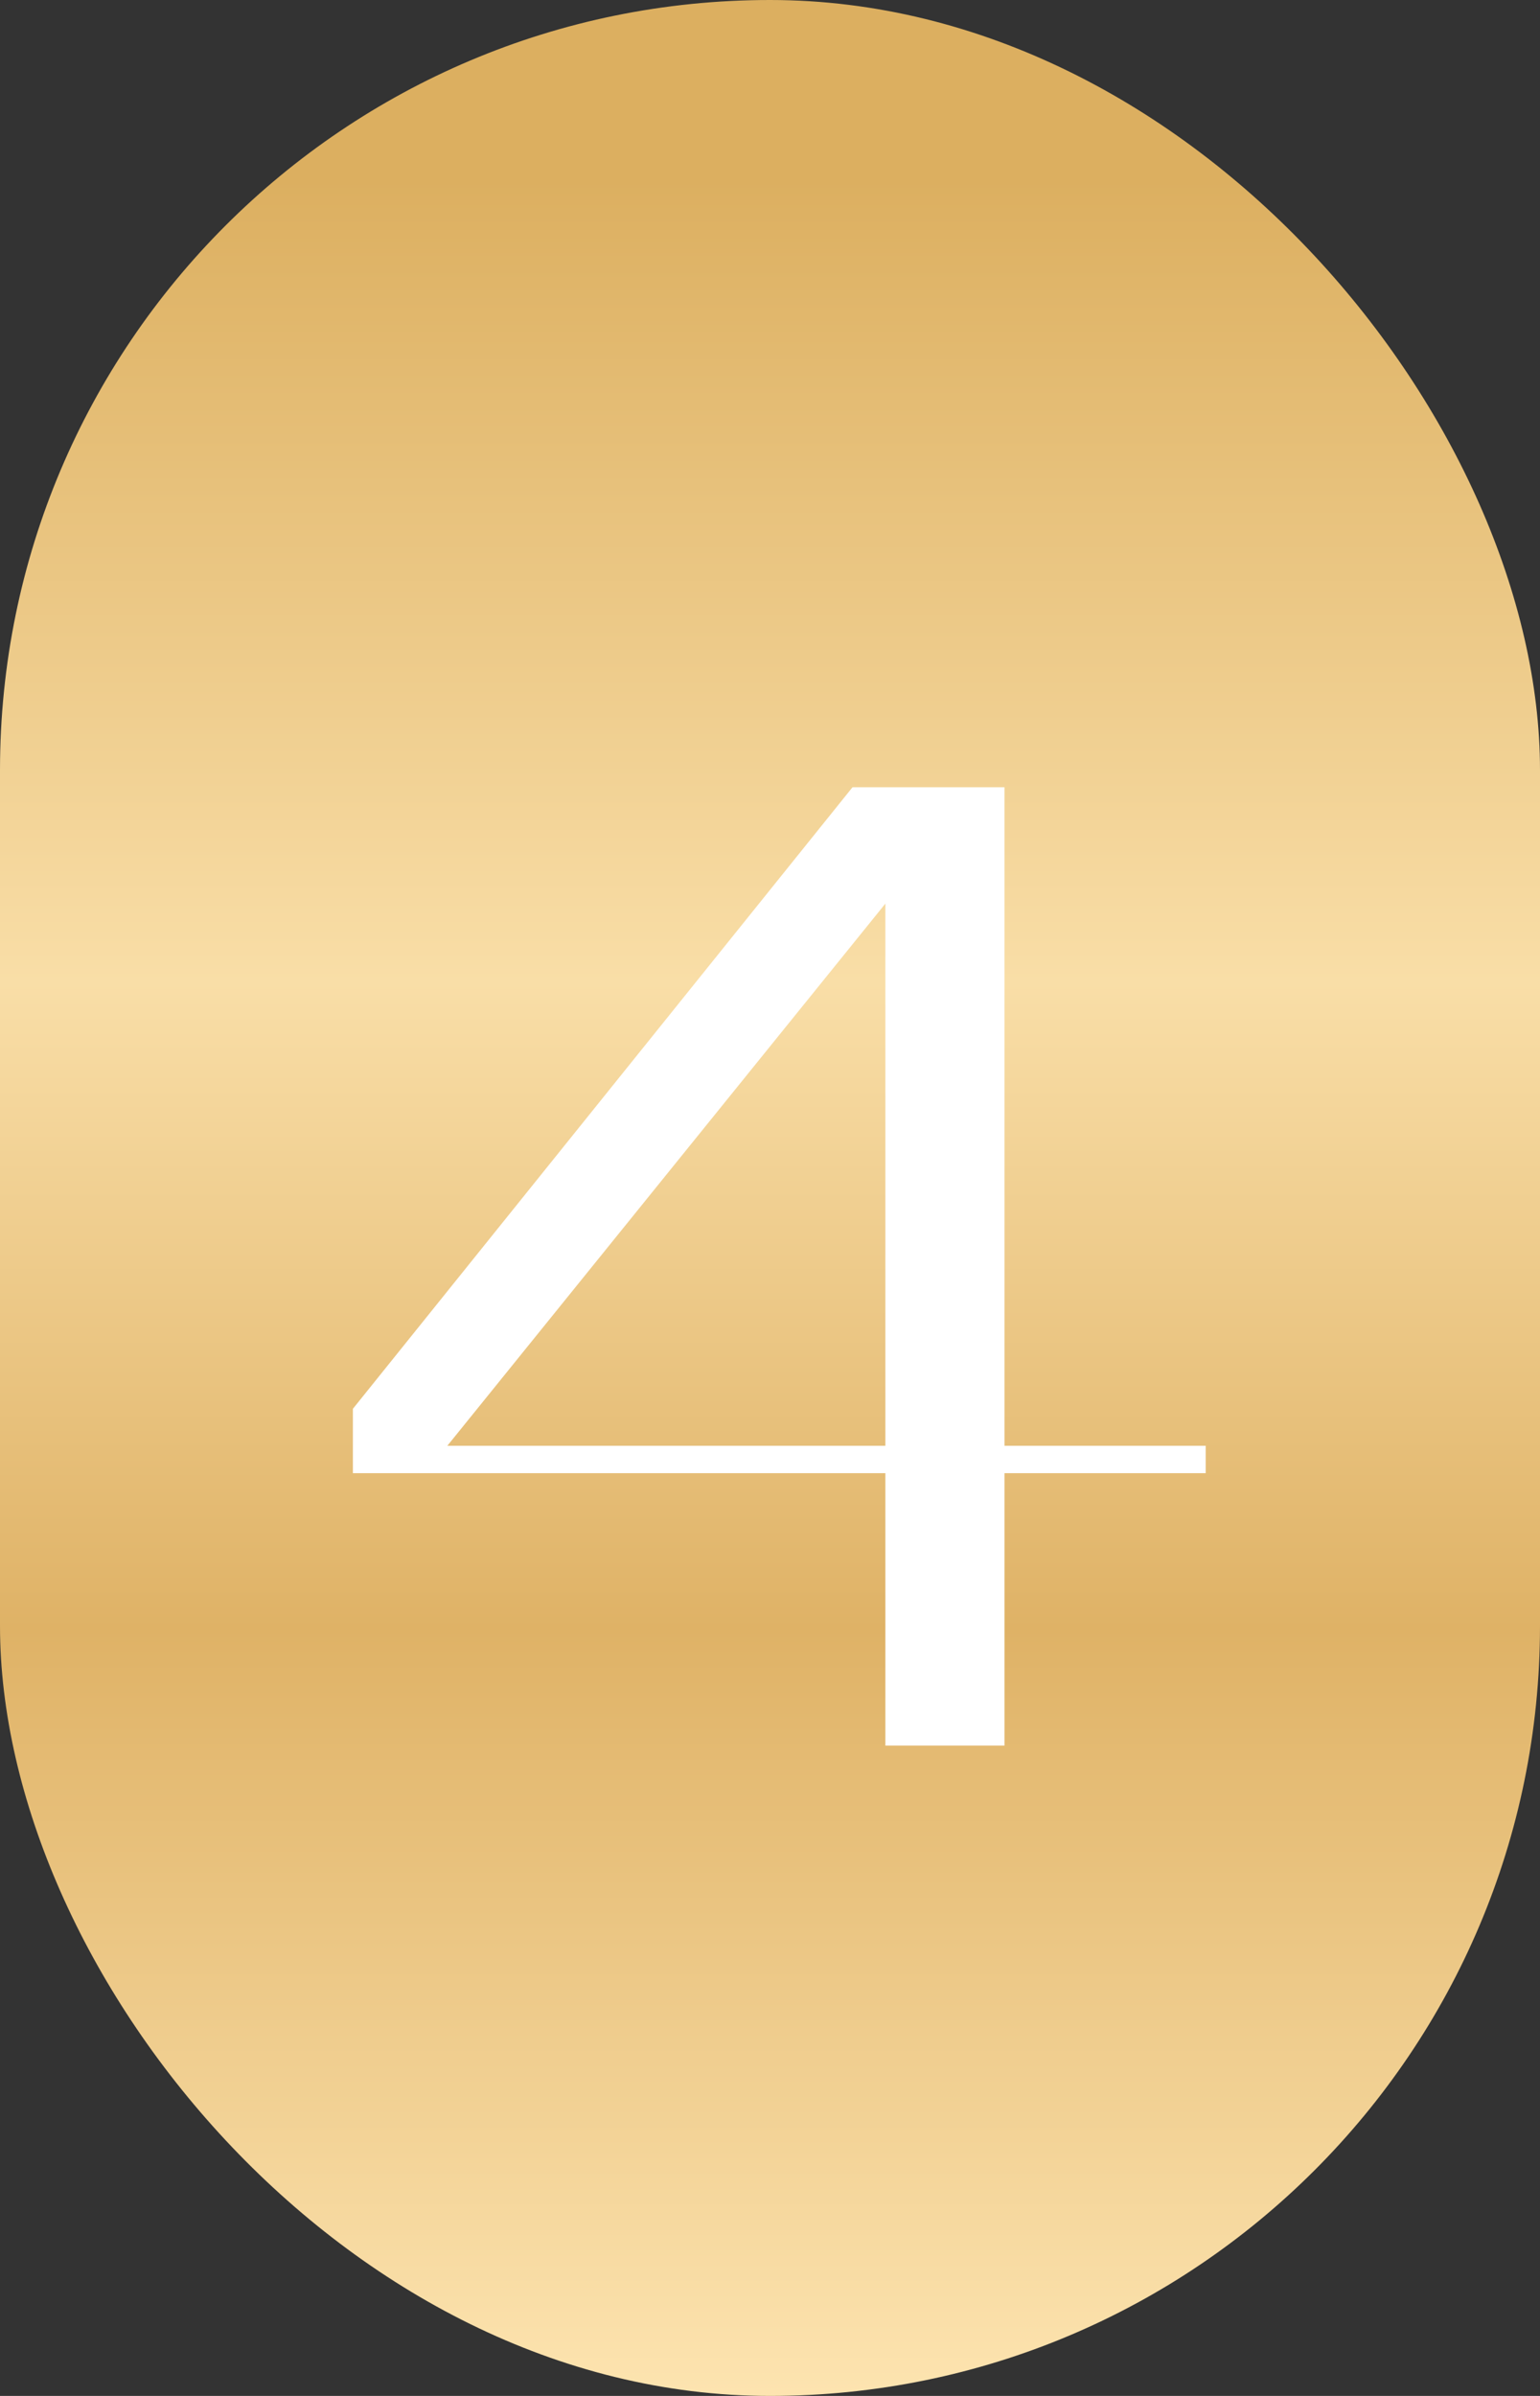
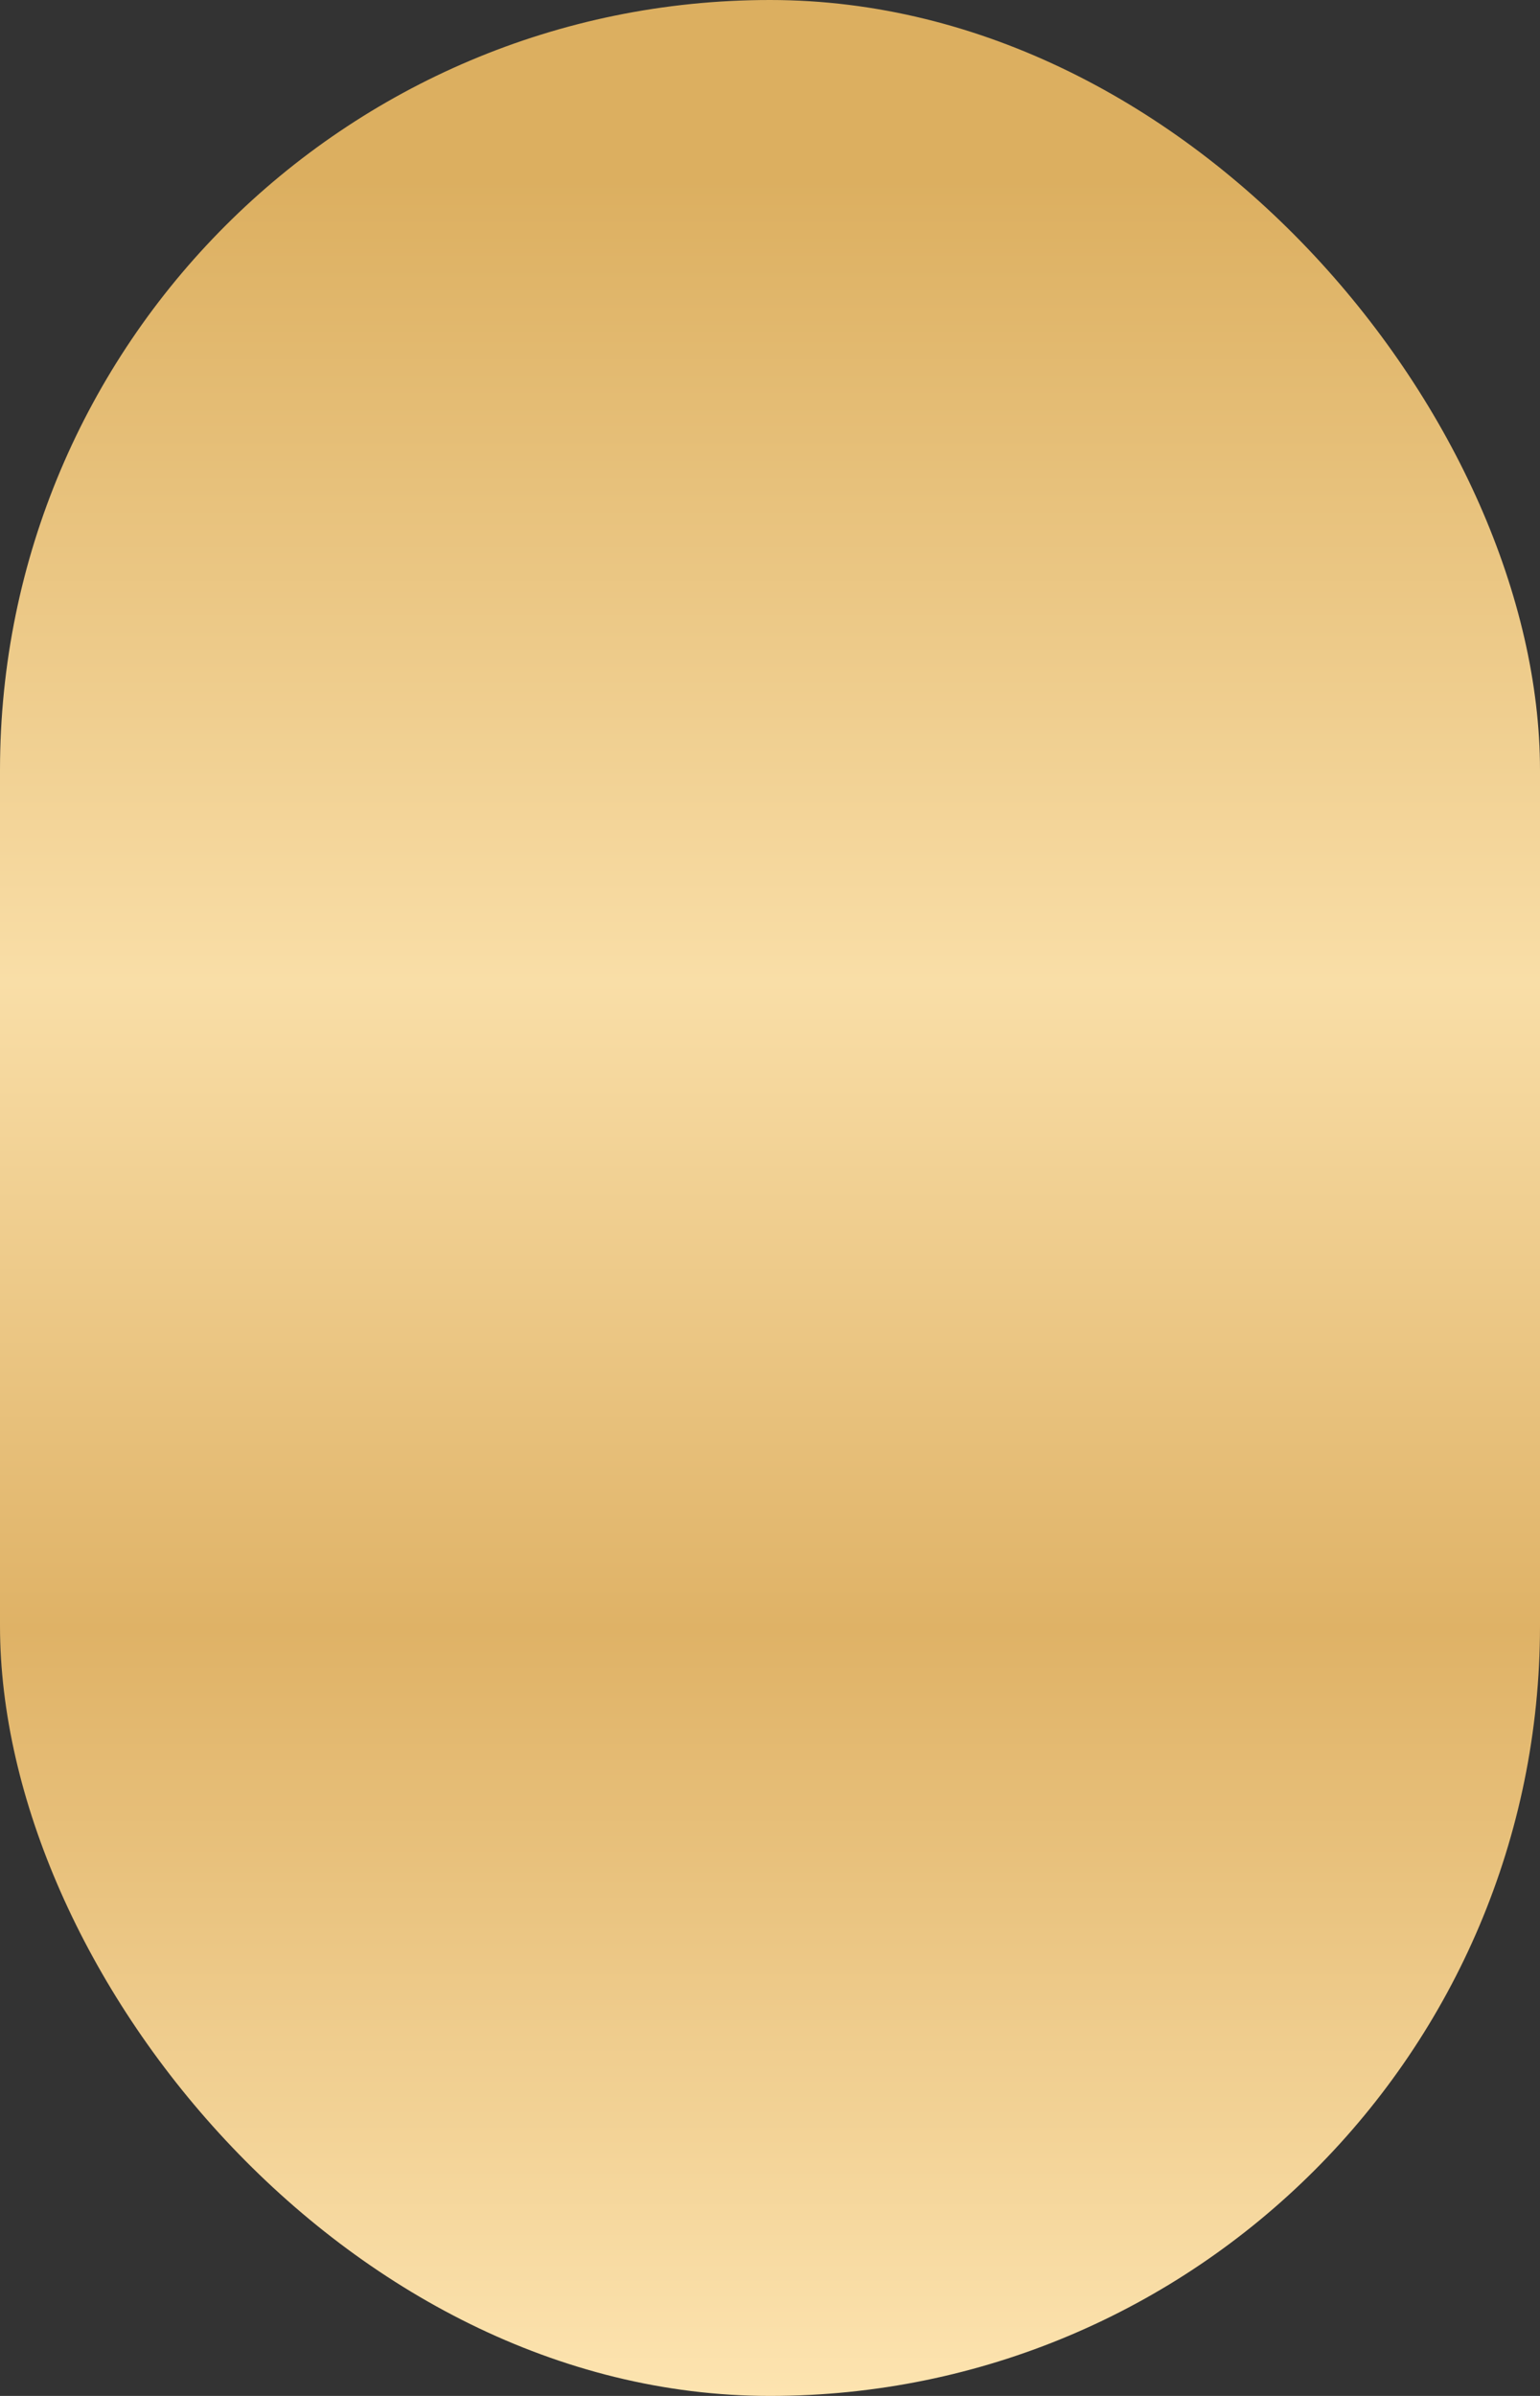
<svg xmlns="http://www.w3.org/2000/svg" width="90" height="140" viewBox="0 0 90 140" fill="none">
  <rect x="0" y="0" width="90" height="140" fill="#333333" stroke="none" />
  <rect width="90" height="140" rx="45" fill="url(#paint0_linear_4108_59)" />
-   <path d="M51.743 102V86.08H20.623V82.32L49.823 46H58.703V84.48H70.463V86.08H58.703V102H51.743ZM26.143 84.48H51.743V52.8L26.143 84.48Z" fill="white" />
  <defs>
    <linearGradient id="paint0_linear_4108_59" x1="45" y1="0" x2="45" y2="140" gradientUnits="userSpaceOnUse">
      <stop offset="0.075" stop-color="#DCAF60" />
      <stop offset="0.41" stop-color="#F9DEA7" />
      <stop offset="0.68" stop-color="#DFB266" />
      <stop offset="1" stop-color="#FDE4B0" />
    </linearGradient>
  </defs>
</svg>